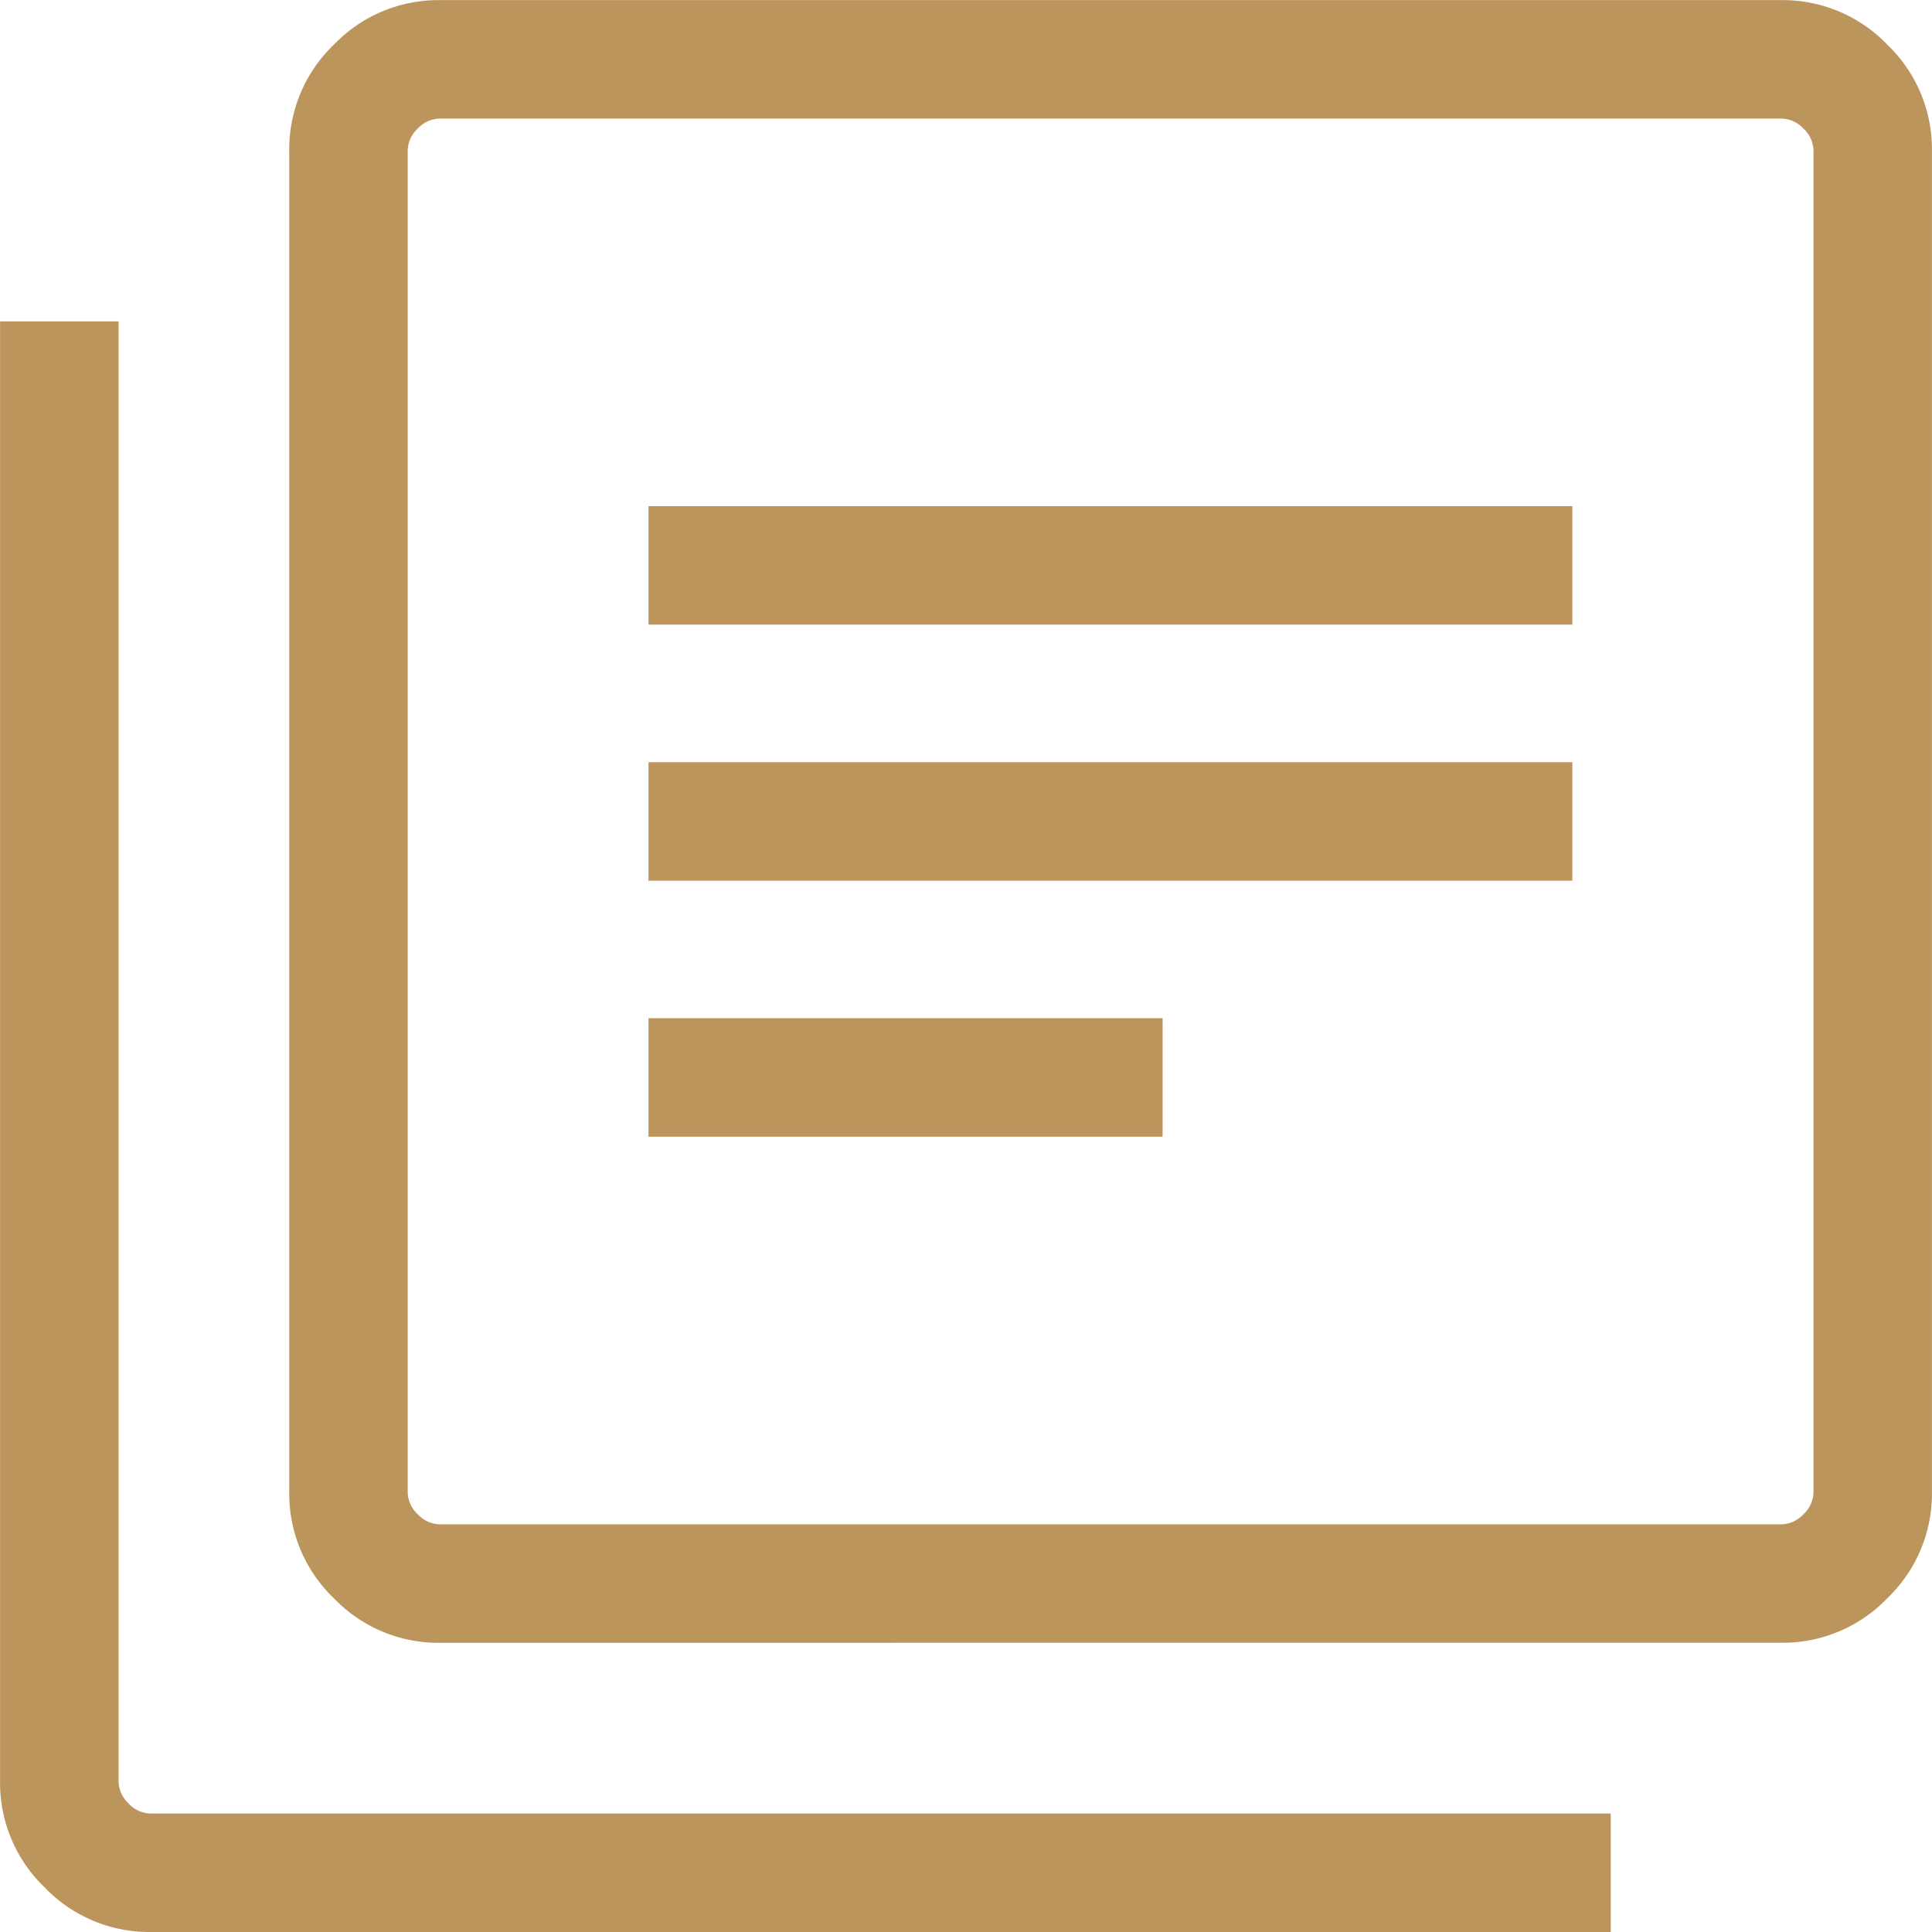
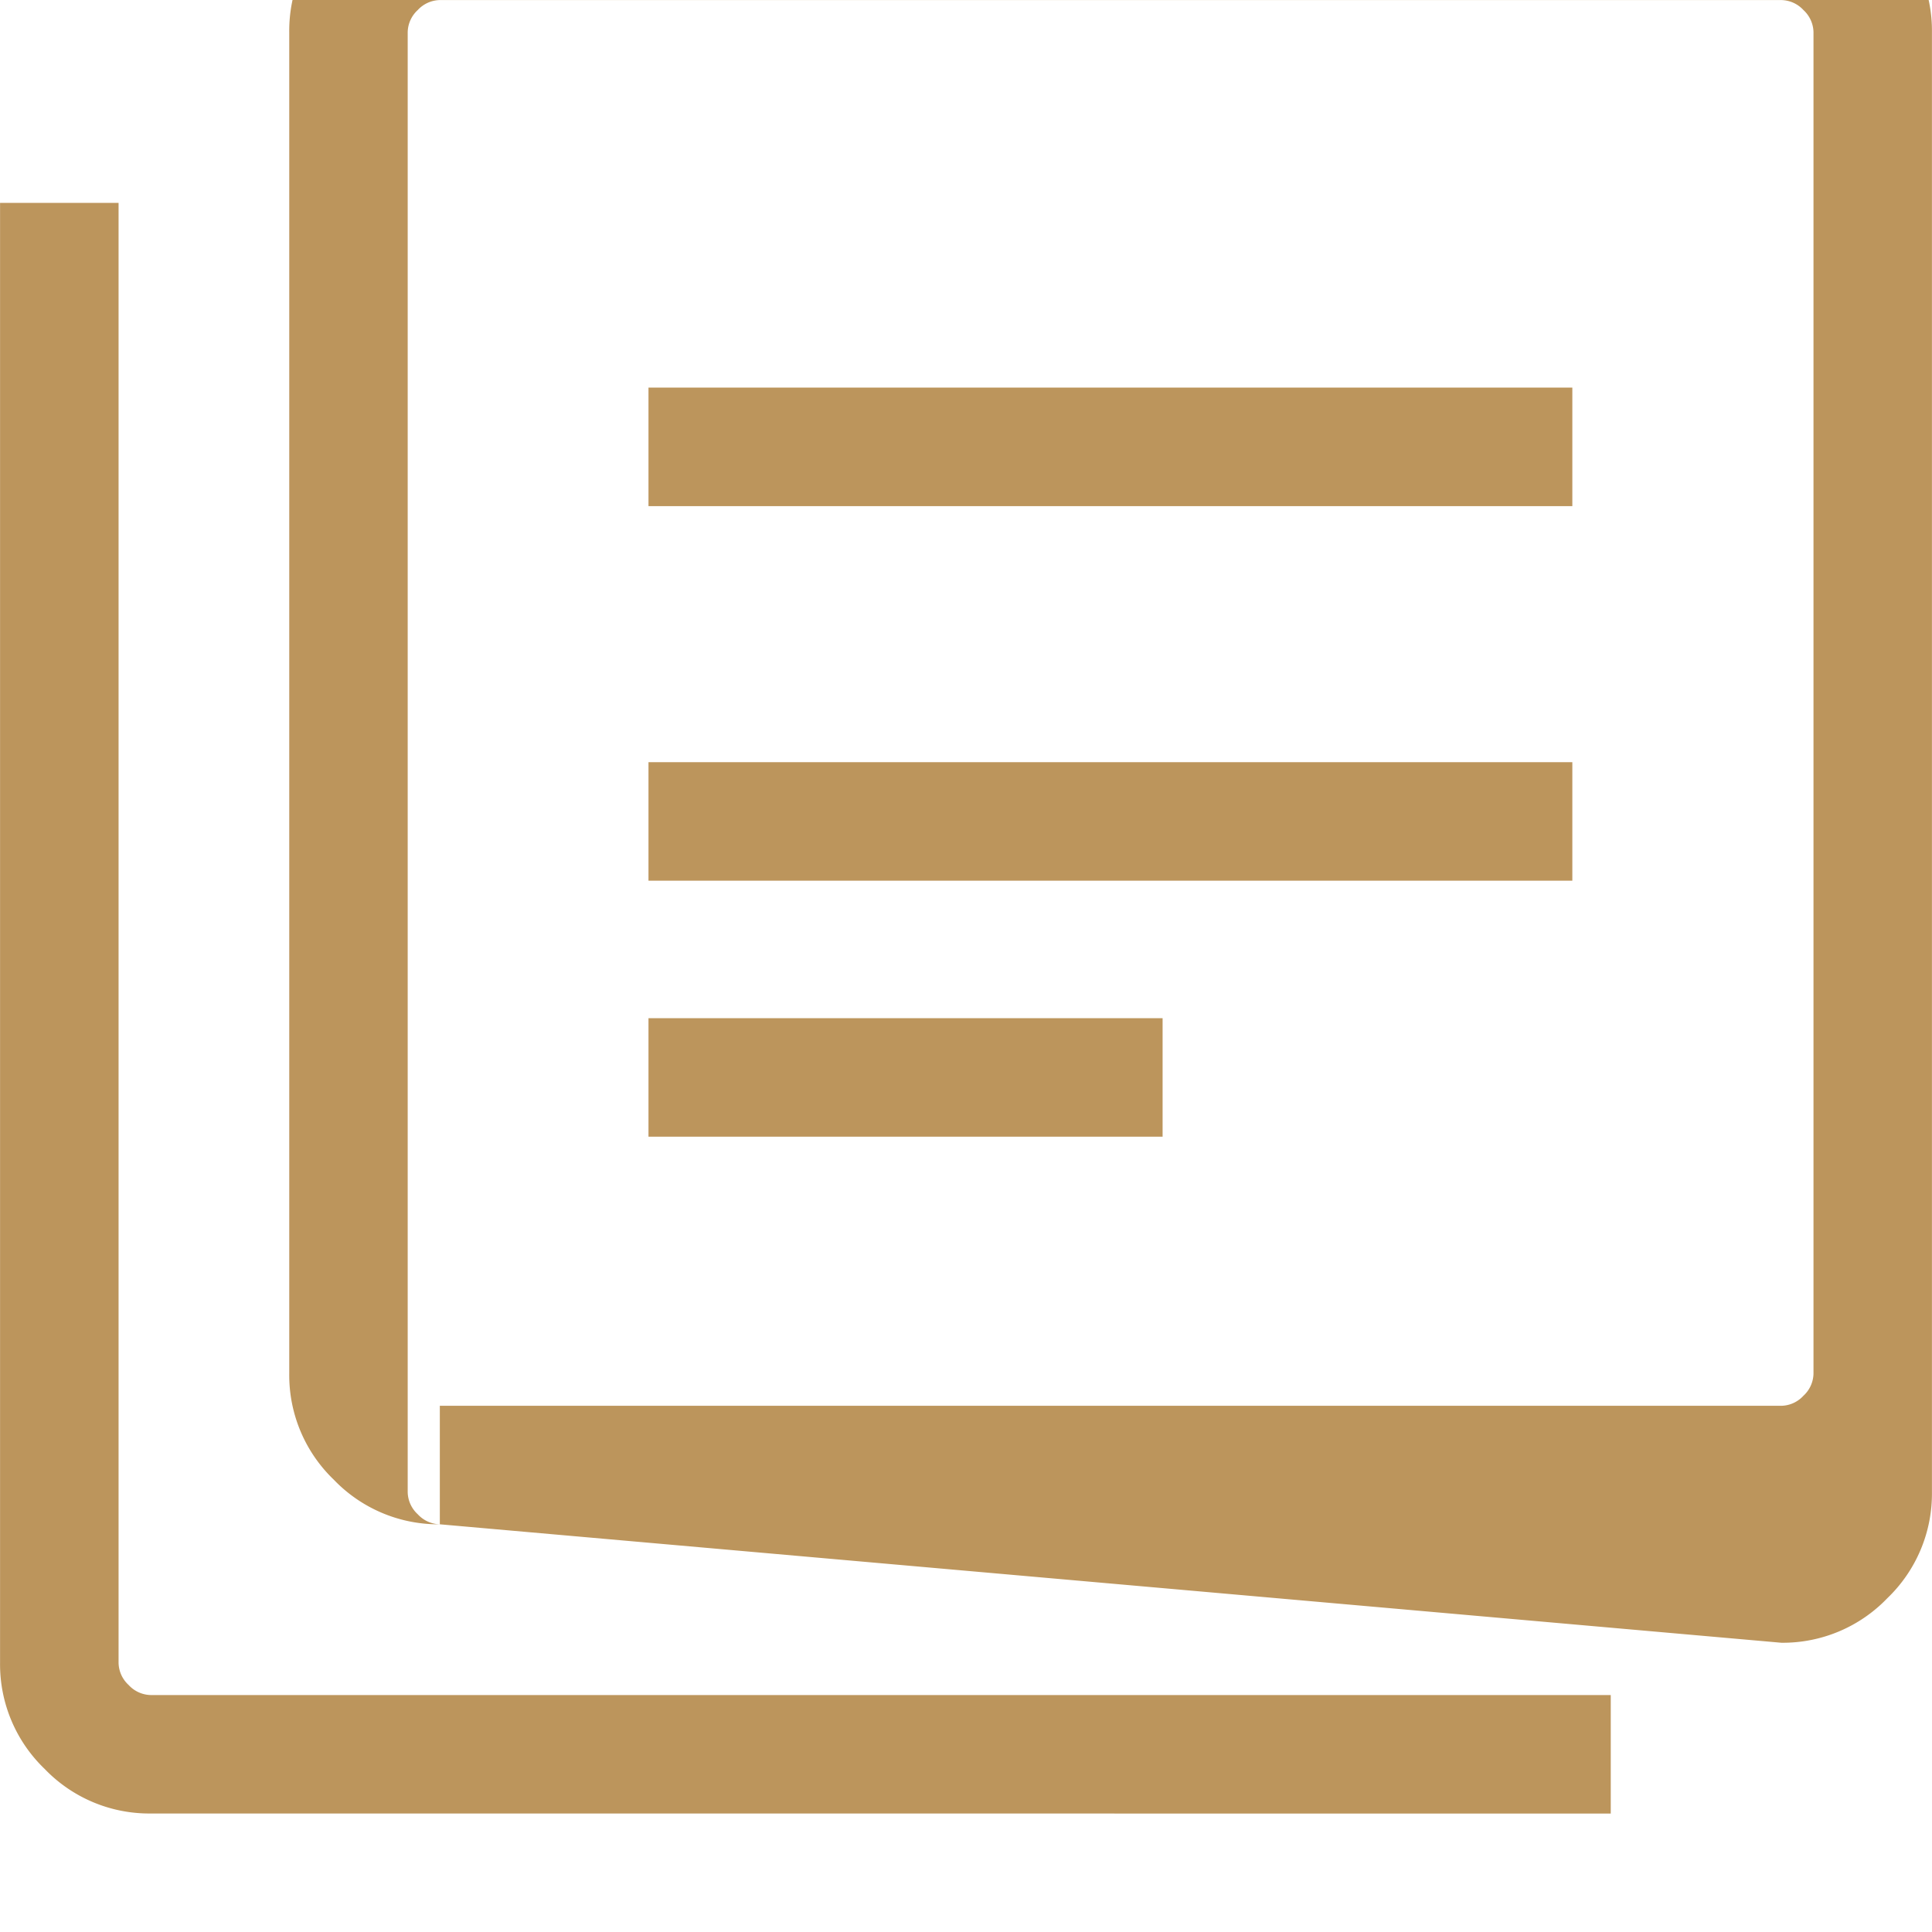
<svg xmlns="http://www.w3.org/2000/svg" width="31.333" height="31.333" viewBox="0 0 31.333 31.333">
-   <path id="Trazado_140592" data-name="Trazado 140592" d="M120.517-841.565h8.338v-1.922h-8.338Zm0-4.152H135.5v-1.922H120.517Zm0-4.153H135.5v-1.922H120.517Zm-3.384,16.513a2.349,2.349,0,0,1-1.719-.723,2.348,2.348,0,0,1-.723-1.719v-21.757a2.348,2.348,0,0,1,.723-1.719,2.348,2.348,0,0,1,1.719-.723H138.89a2.349,2.349,0,0,1,1.719.723,2.348,2.348,0,0,1,.723,1.719V-835.8a2.348,2.348,0,0,1-.723,1.719,2.349,2.349,0,0,1-1.719.723Zm0-1.922H138.89a.5.5,0,0,0,.358-.163.5.5,0,0,0,.163-.358v-21.757a.5.5,0,0,0-.163-.358.5.5,0,0,0-.358-.162H117.133a.5.5,0,0,0-.358.162.5.5,0,0,0-.163.358V-835.8a.5.5,0,0,0,.163.358A.5.5,0,0,0,117.133-835.279Zm-4.69,6.612a2.35,2.35,0,0,1-1.719-.723,2.35,2.35,0,0,1-.723-1.72v-23.678h1.922v23.678a.5.5,0,0,0,.163.359.5.5,0,0,0,.358.163h23.679v1.922Zm4.169-29.411v0Z" transform="translate(-110 860)" fill="#bc955c" />
+   <path id="Trazado_140592" data-name="Trazado 140592" d="M120.517-841.565h8.338v-1.922h-8.338Zm0-4.152H135.5v-1.922H120.517m0-4.153H135.5v-1.922H120.517Zm-3.384,16.513a2.349,2.349,0,0,1-1.719-.723,2.348,2.348,0,0,1-.723-1.719v-21.757a2.348,2.348,0,0,1,.723-1.719,2.348,2.348,0,0,1,1.719-.723H138.89a2.349,2.349,0,0,1,1.719.723,2.348,2.348,0,0,1,.723,1.719V-835.8a2.348,2.348,0,0,1-.723,1.719,2.349,2.349,0,0,1-1.719.723Zm0-1.922H138.89a.5.5,0,0,0,.358-.163.5.5,0,0,0,.163-.358v-21.757a.5.5,0,0,0-.163-.358.5.5,0,0,0-.358-.162H117.133a.5.5,0,0,0-.358.162.5.5,0,0,0-.163.358V-835.8a.5.5,0,0,0,.163.358A.5.5,0,0,0,117.133-835.279Zm-4.69,6.612a2.35,2.35,0,0,1-1.719-.723,2.35,2.35,0,0,1-.723-1.72v-23.678h1.922v23.678a.5.5,0,0,0,.163.359.5.5,0,0,0,.358.163h23.679v1.922Zm4.169-29.411v0Z" transform="translate(-110 860)" fill="#bc955c" />
</svg>